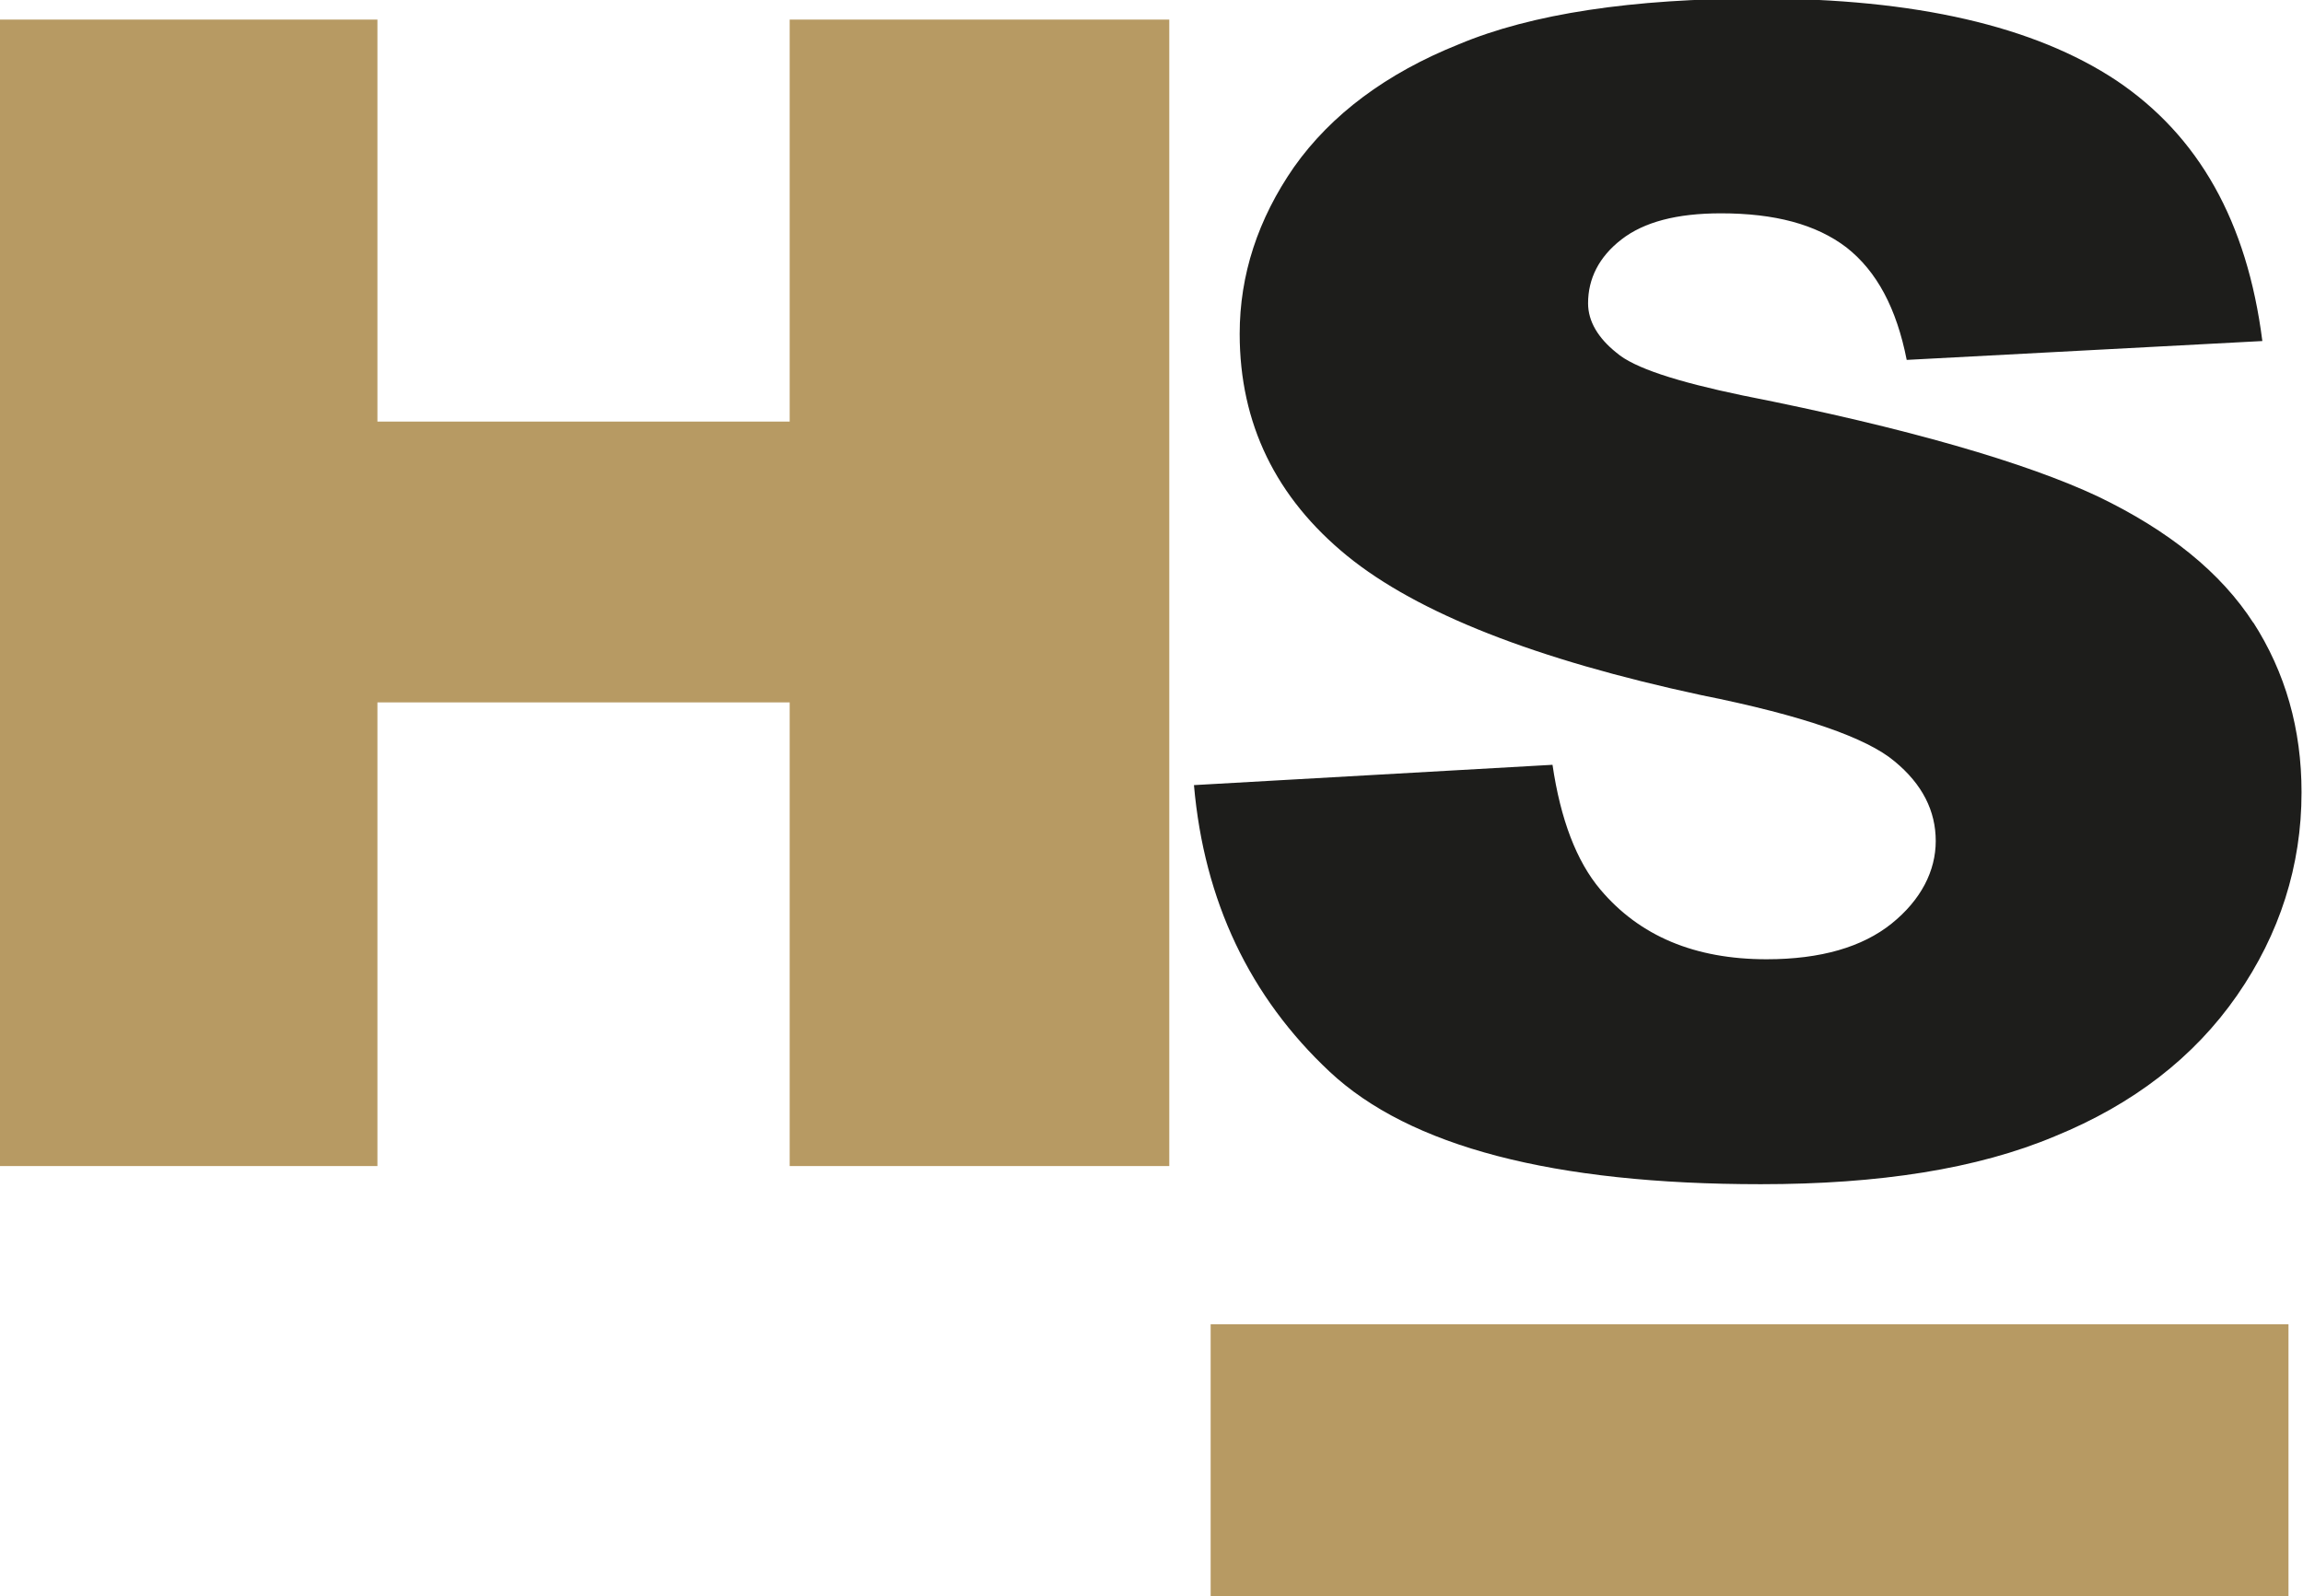
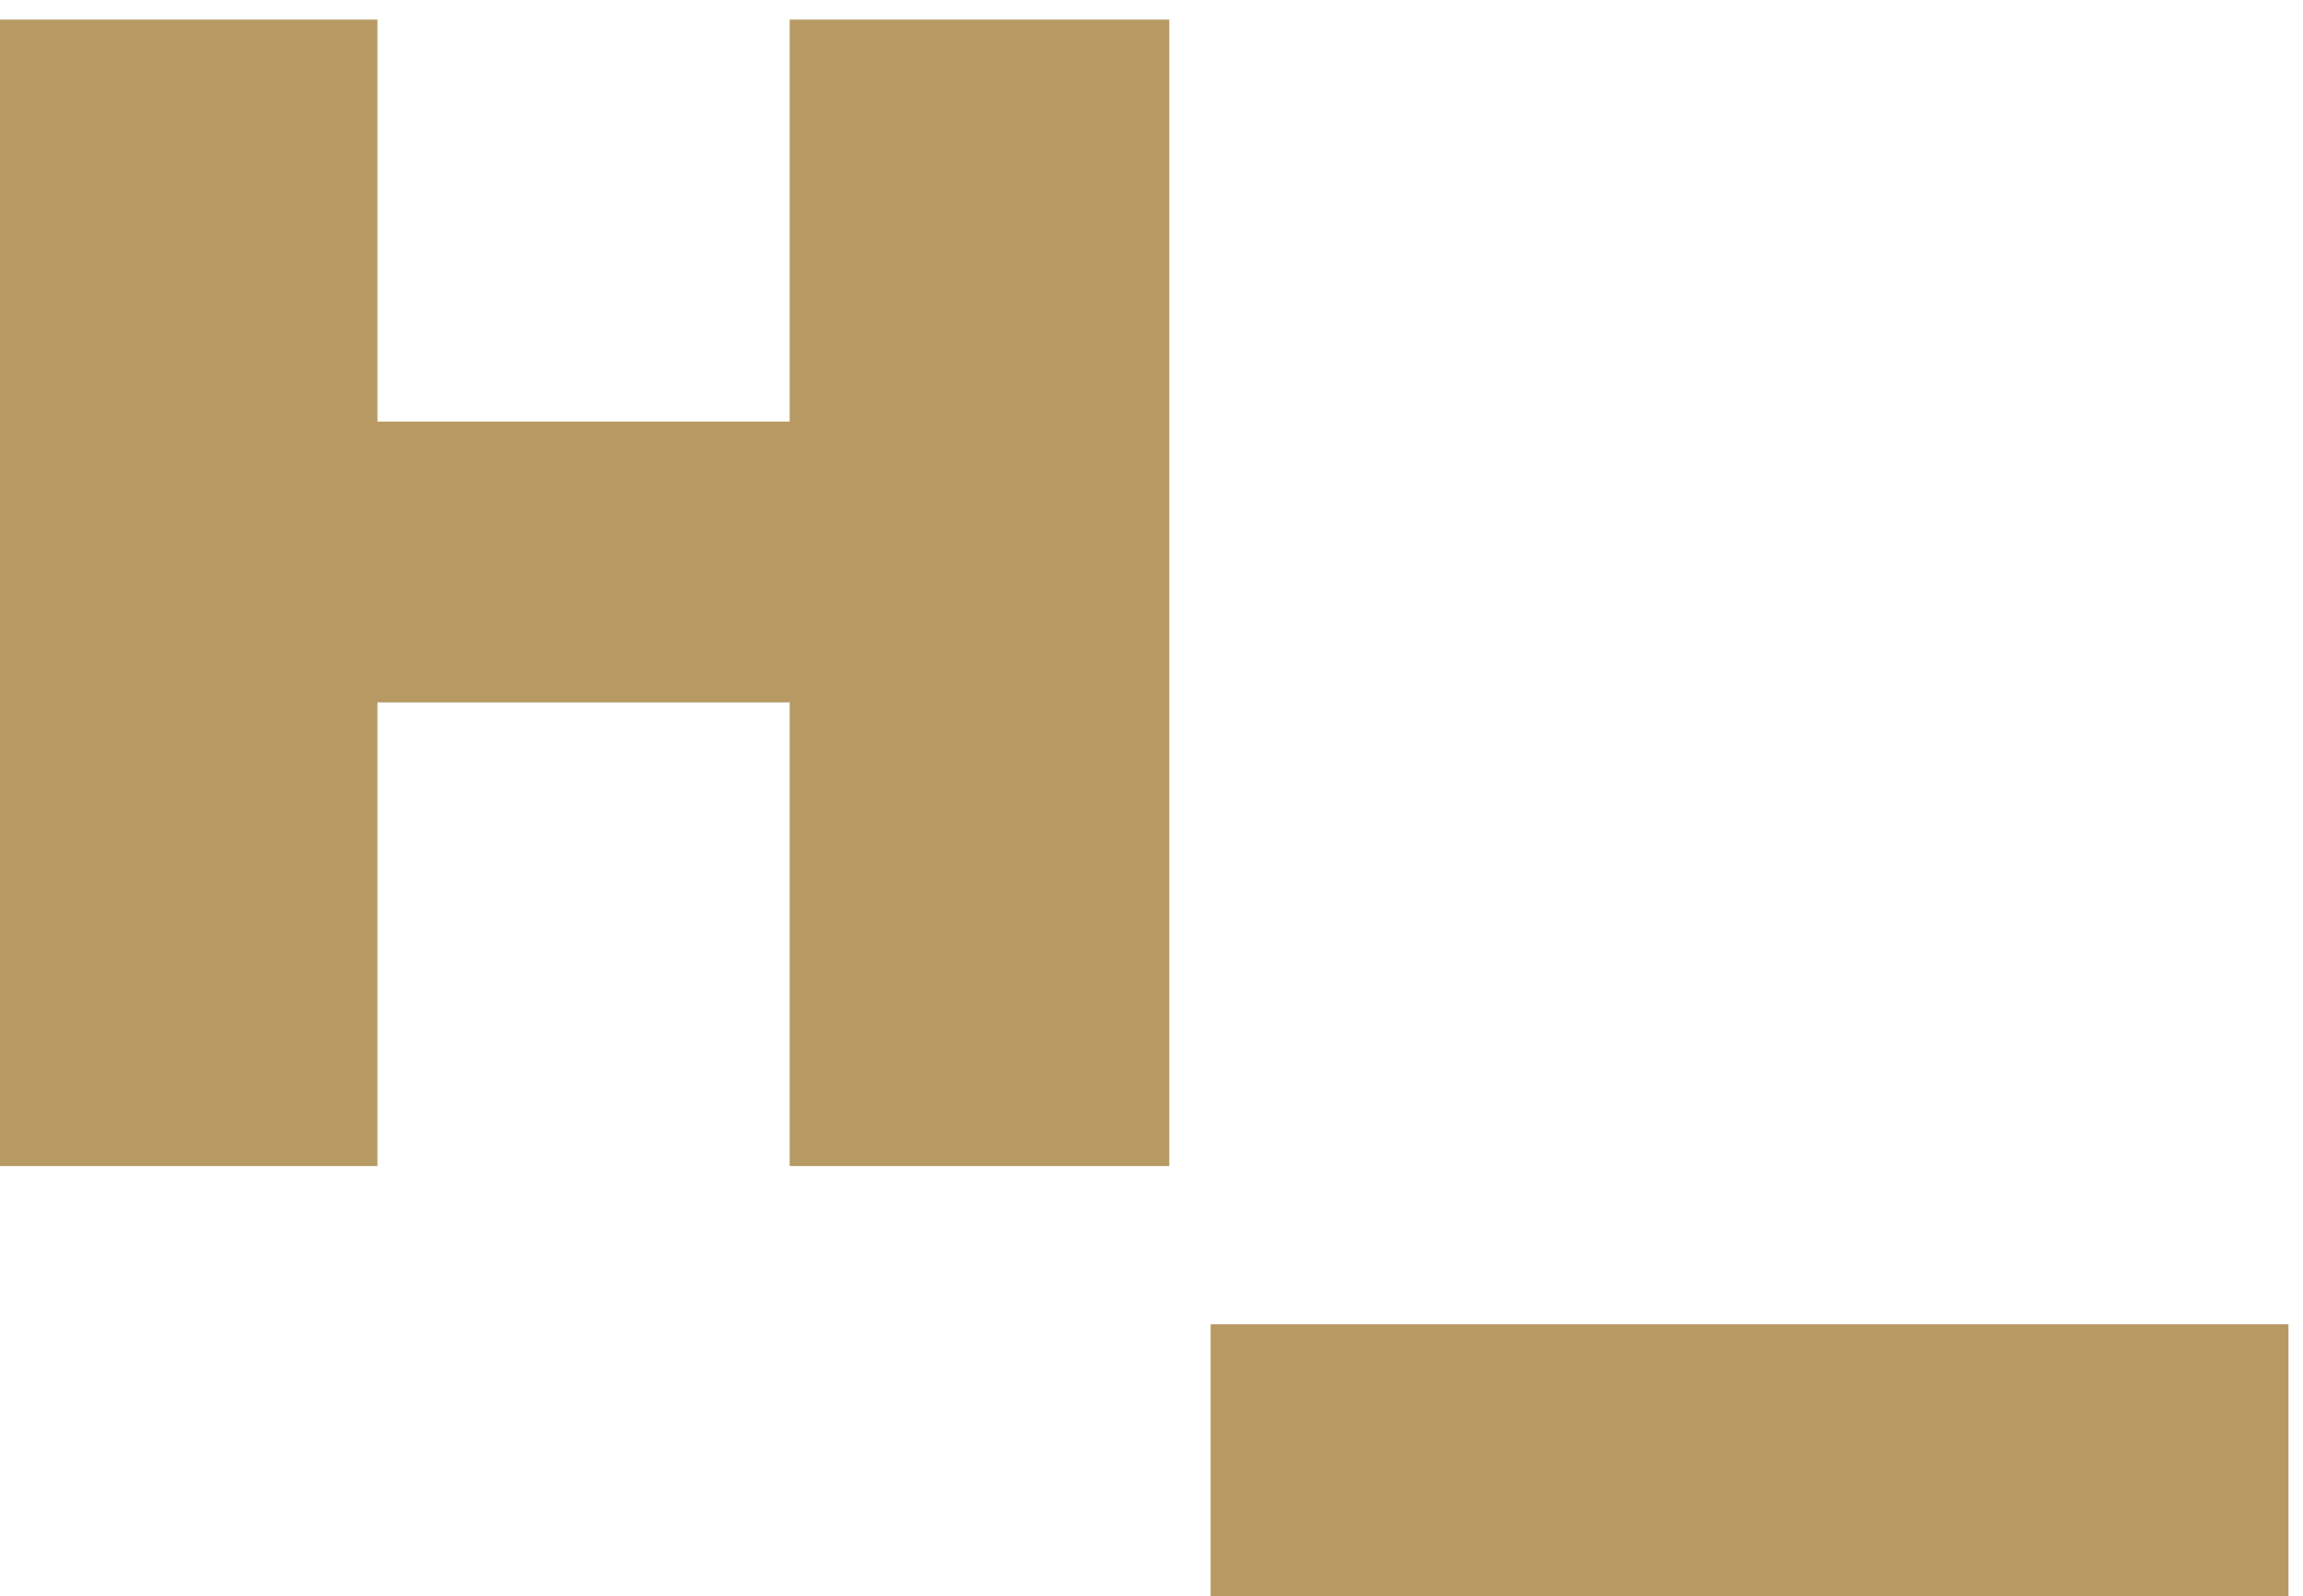
<svg xmlns="http://www.w3.org/2000/svg" viewBox="0 0 31.73 22" height="22" width="31.73" data-sanitized-data-name="Warstwa 1" data-name="Warstwa 1" id="Warstwa_1">
  <defs>
    <style>
      .cls-1 {
        fill: #b79a63;
      }

      .cls-2 {
        fill: #1d1d1b;
      }
    </style>
  </defs>
  <g>
    <path d="M10.88,.27V5.81H5.2V.27H0v15.8H5.2v-6.39h5.68v6.39h5.23V.27h-5.23Z" class="cls-1" />
-     <path d="M31.05,8.59c-.45-.7-1.17-1.28-2.15-1.75-.98-.46-2.61-.94-4.89-1.39-.91-.19-1.5-.38-1.74-.59-.25-.2-.39-.43-.39-.68,0-.34,.15-.64,.46-.88,.31-.24,.76-.36,1.37-.36,.74,0,1.31,.15,1.73,.47,.42,.33,.69,.84,.83,1.55l4.9-.26c-.21-1.65-.88-2.83-2.01-3.59-1.13-.75-2.77-1.13-4.92-1.13-1.75,0-3.14,.21-4.14,.63-1,.4-1.76,.97-2.27,1.69-.5,.72-.75,1.49-.75,2.3,0,1.24,.5,2.26,1.48,3.06,.97,.79,2.6,1.43,4.88,1.92,1.4,.28,2.28,.59,2.66,.91,.39,.32,.57,.69,.57,1.1s-.2,.81-.61,1.14c-.4,.32-.97,.49-1.72,.49-.99,0-1.75-.32-2.29-.96-.33-.39-.55-.97-.66-1.72l-4.94,.28c.14,1.6,.77,2.92,1.87,3.95s3.08,1.55,5.94,1.55c1.63,0,2.98-.21,4.05-.66,1.08-.44,1.92-1.09,2.51-1.94,.59-.85,.89-1.79,.89-2.8,0-.87-.22-1.65-.67-2.35Z" class="cls-2" />
  </g>
  <rect height="3.76" width="14.85" y="18.25" x="16.68" class="cls-1" />
</svg>